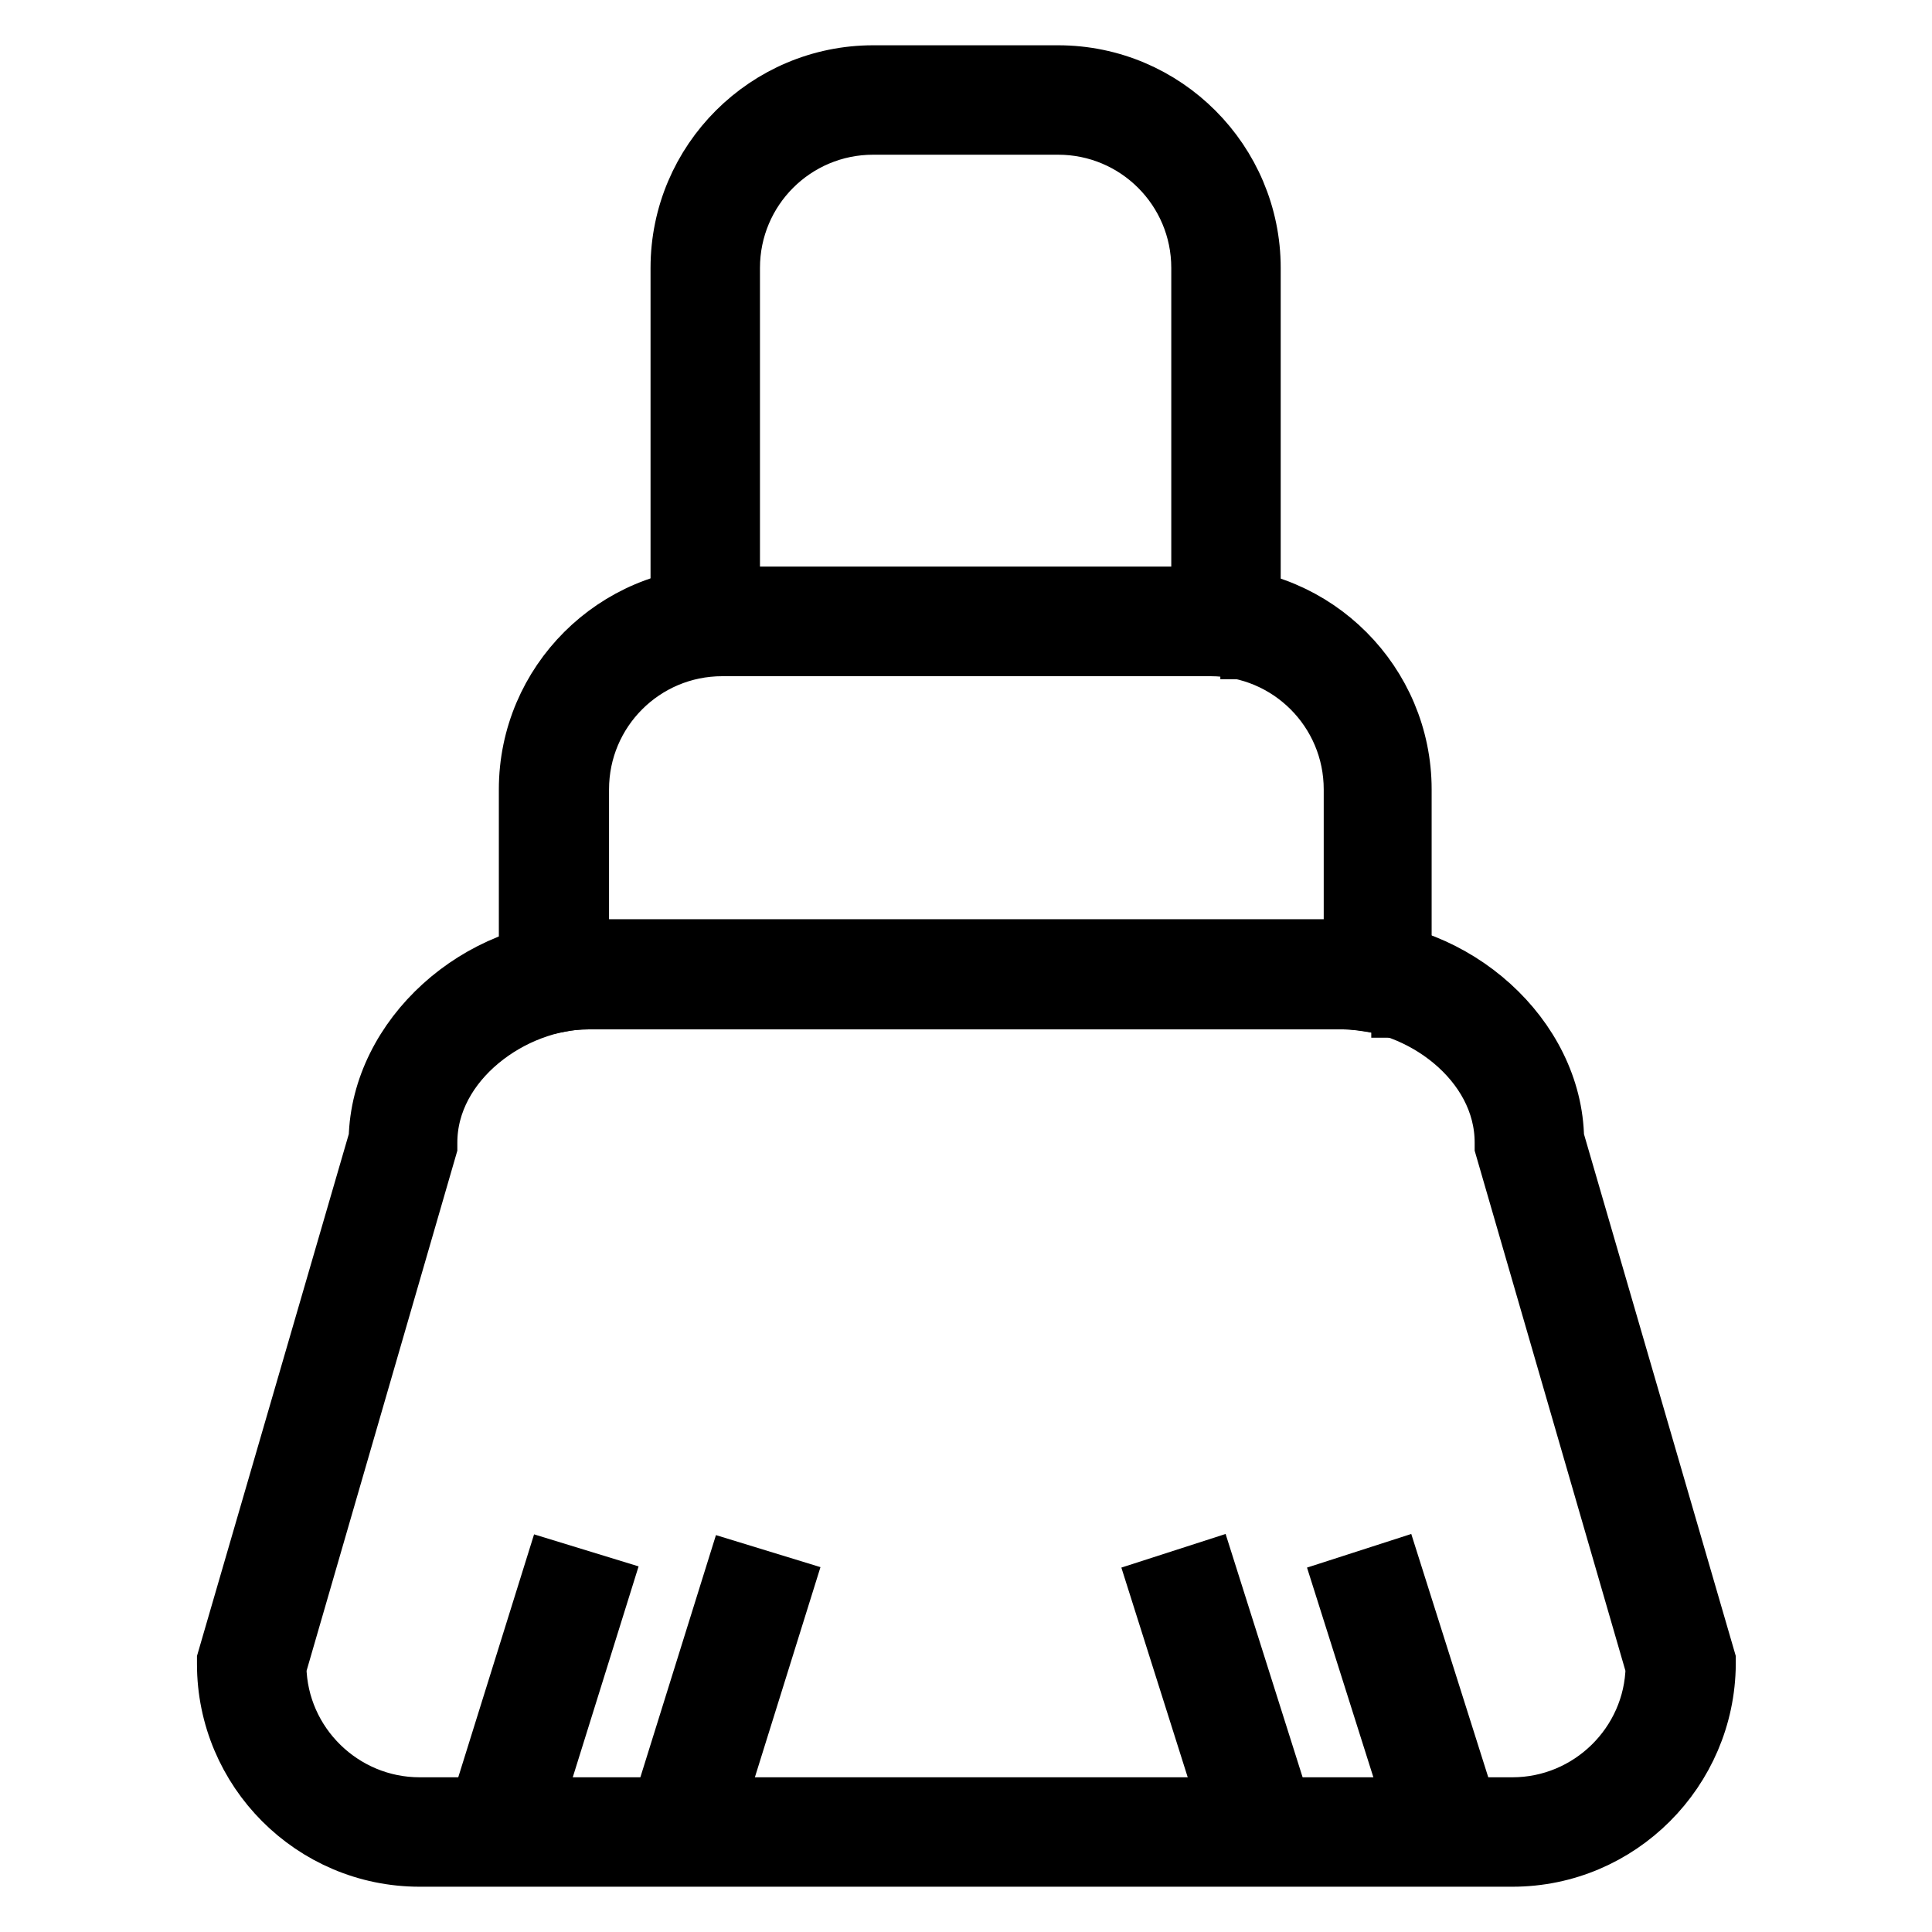
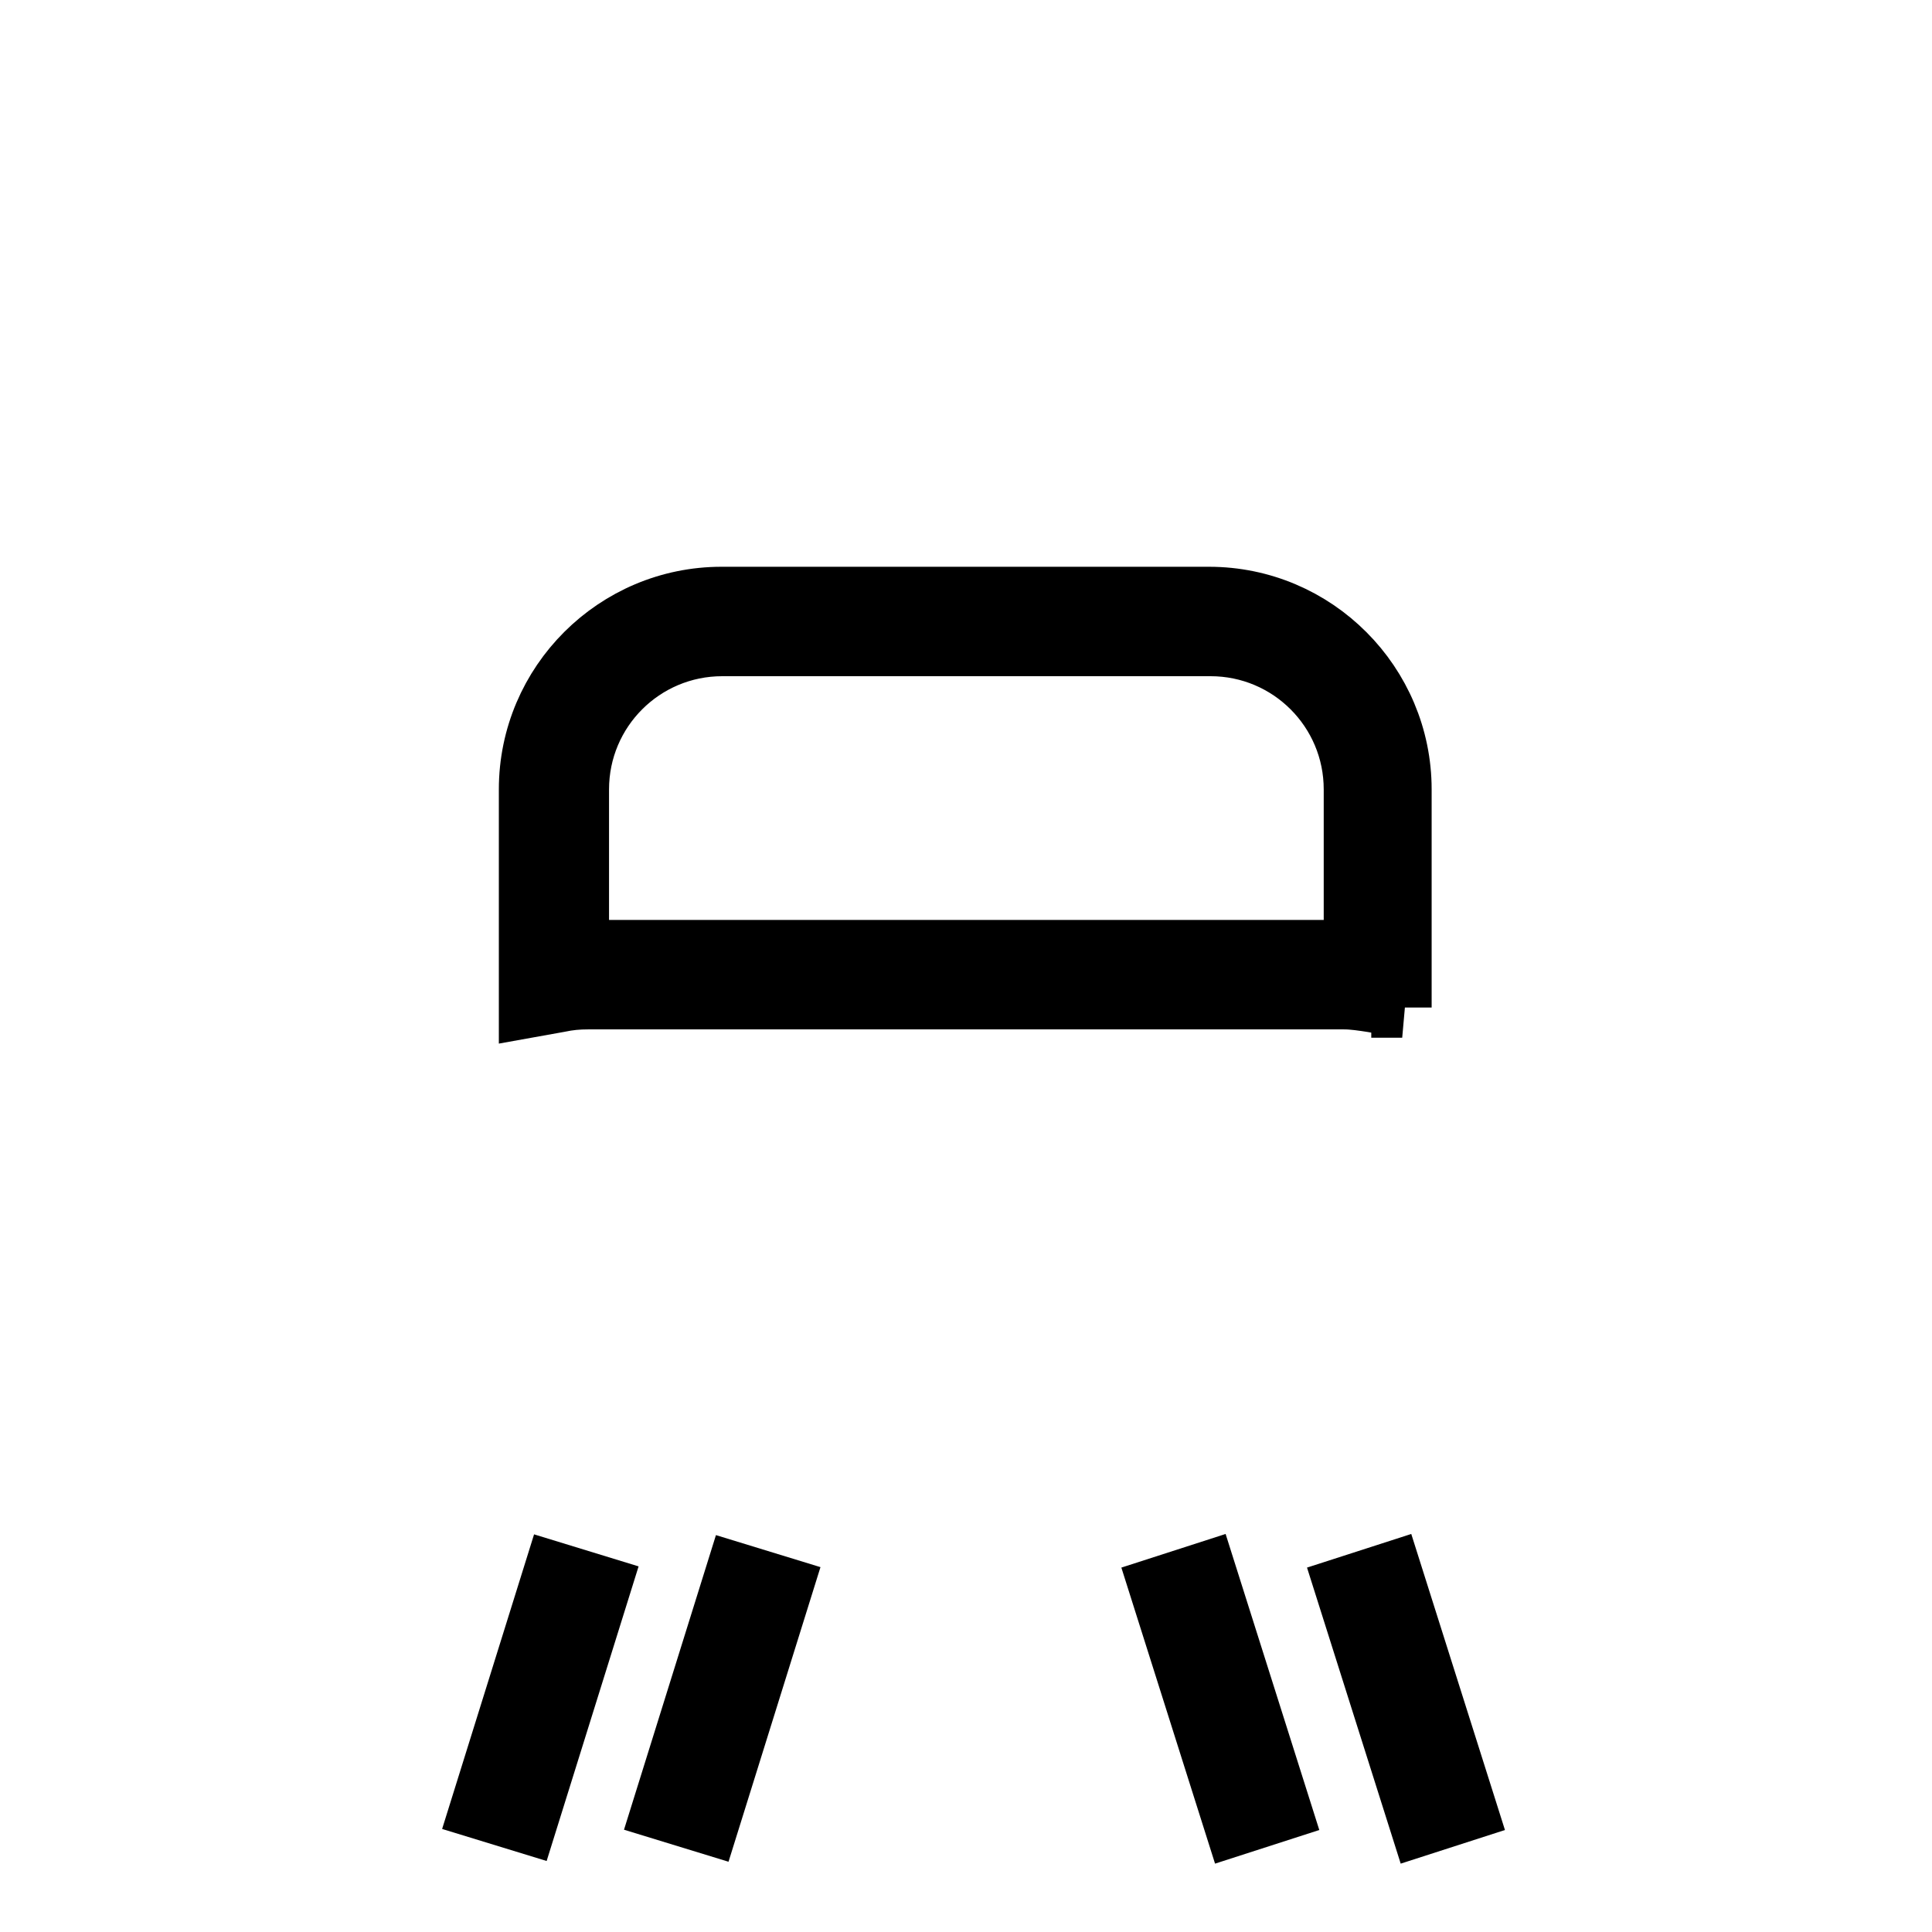
<svg xmlns="http://www.w3.org/2000/svg" version="1.1" x="0px" y="0px" viewBox="0 0 256 256" enable-background="new 0 0 256 256" xml:space="preserve">
  <g>
-     <path stroke-width="8" fill-opacity="0" stroke="#000000" d="M165.8,86l-3.6-0.4c-0.6-0.1-1.3-0.1-1.9-0.1H95.7c-0.6,0-1.3,0-1.9,0.1L90.2,86V35.5 c0-14.1,11.5-25.5,25.5-25.5h24.5c14.1,0,25.5,11.5,25.5,25.5V86L165.8,86z M96.7,79.1h62.5V35.5c0-10.5-8.5-19-19-19h-24.5 c-10.5,0-19,8.5-19,19V79.1z M200.4,246H55.6c-14.1,0-25.5-11.5-25.5-25.5V220l20.1-69.1c0.3-13.4,13.2-25.1,27.7-25.1h100.3 c14.6,0,27.5,11.7,27.7,25.1l20.1,69.1v0.5C225.9,234.5,214.5,246,200.4,246L200.4,246z M36.6,220.9c0.2,10.3,8.7,18.6,19,18.6 h144.8c10.3,0,18.8-8.3,19-18.6l-20-69v-0.5c0-10.9-11.2-19-21.3-19H77.9c-10,0-21.3,8.1-21.3,19v0.5L36.6,220.9z" />
    <path stroke-width="8" fill-opacity="0" stroke="#000000" d="M185.8,133.5l-3.9-0.7c-1.3-0.2-2.6-0.4-3.8-0.4H77.9c-1.3,0-2.5,0.1-3.9,0.4l-3.9,0.7v-28.9 c0-14.1,11.5-25.5,25.5-25.5h64.6c14.1,0,25.5,11.5,25.5,25.5V133.5L185.8,133.5z M95.7,85.6c-10.5,0-19,8.5-19,19v21.3 c0.4,0,0.8,0,1.2,0h100.3c0.4,0,0.8,0,1.2,0v-21.3c0-10.5-8.5-19-19-19H95.7z M178.2,210.3l6.2-2l10,31.6l-6.2,2L178.2,210.3z  M153.6,210.3l6.2-2l10,31.6l-6.2,2L153.6,210.3z M63.6,239.7l9.8-31.4l6.2,1.9l-9.8,31.4L63.6,239.7z M87.7,239.8l9.8-31.4 l6.2,1.9l-9.8,31.4L87.7,239.8z" />
  </g>
</svg>